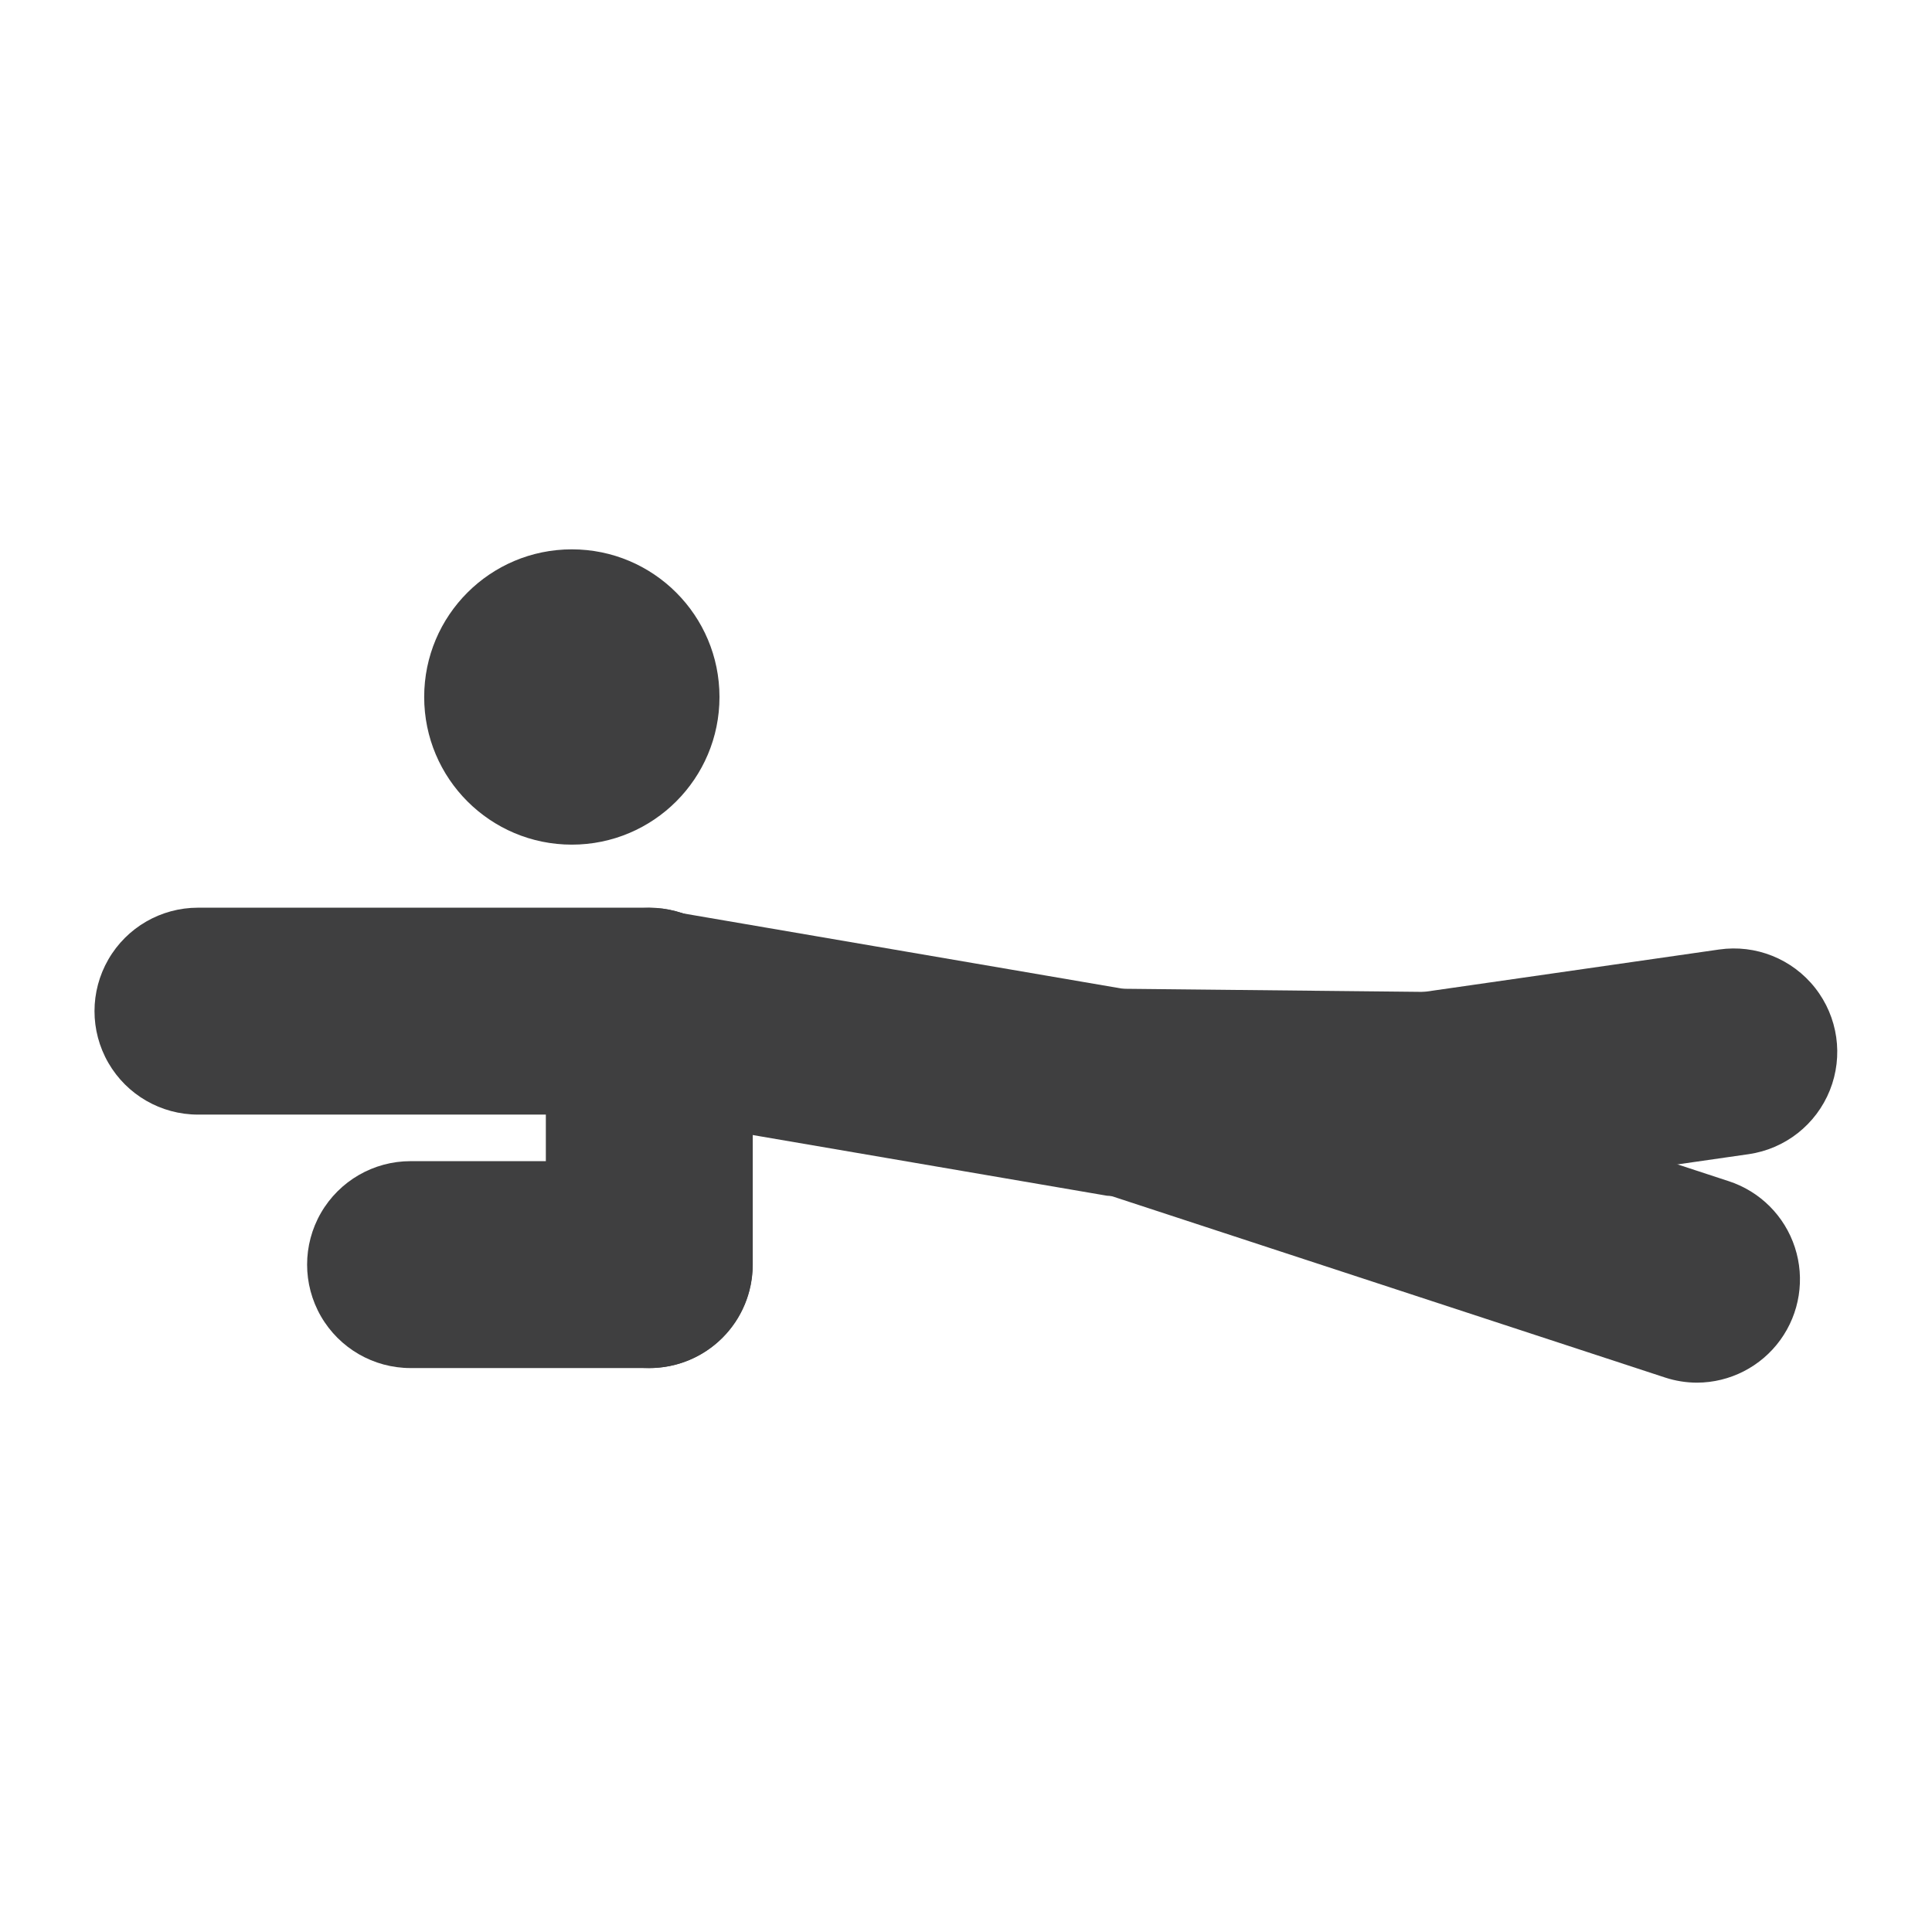
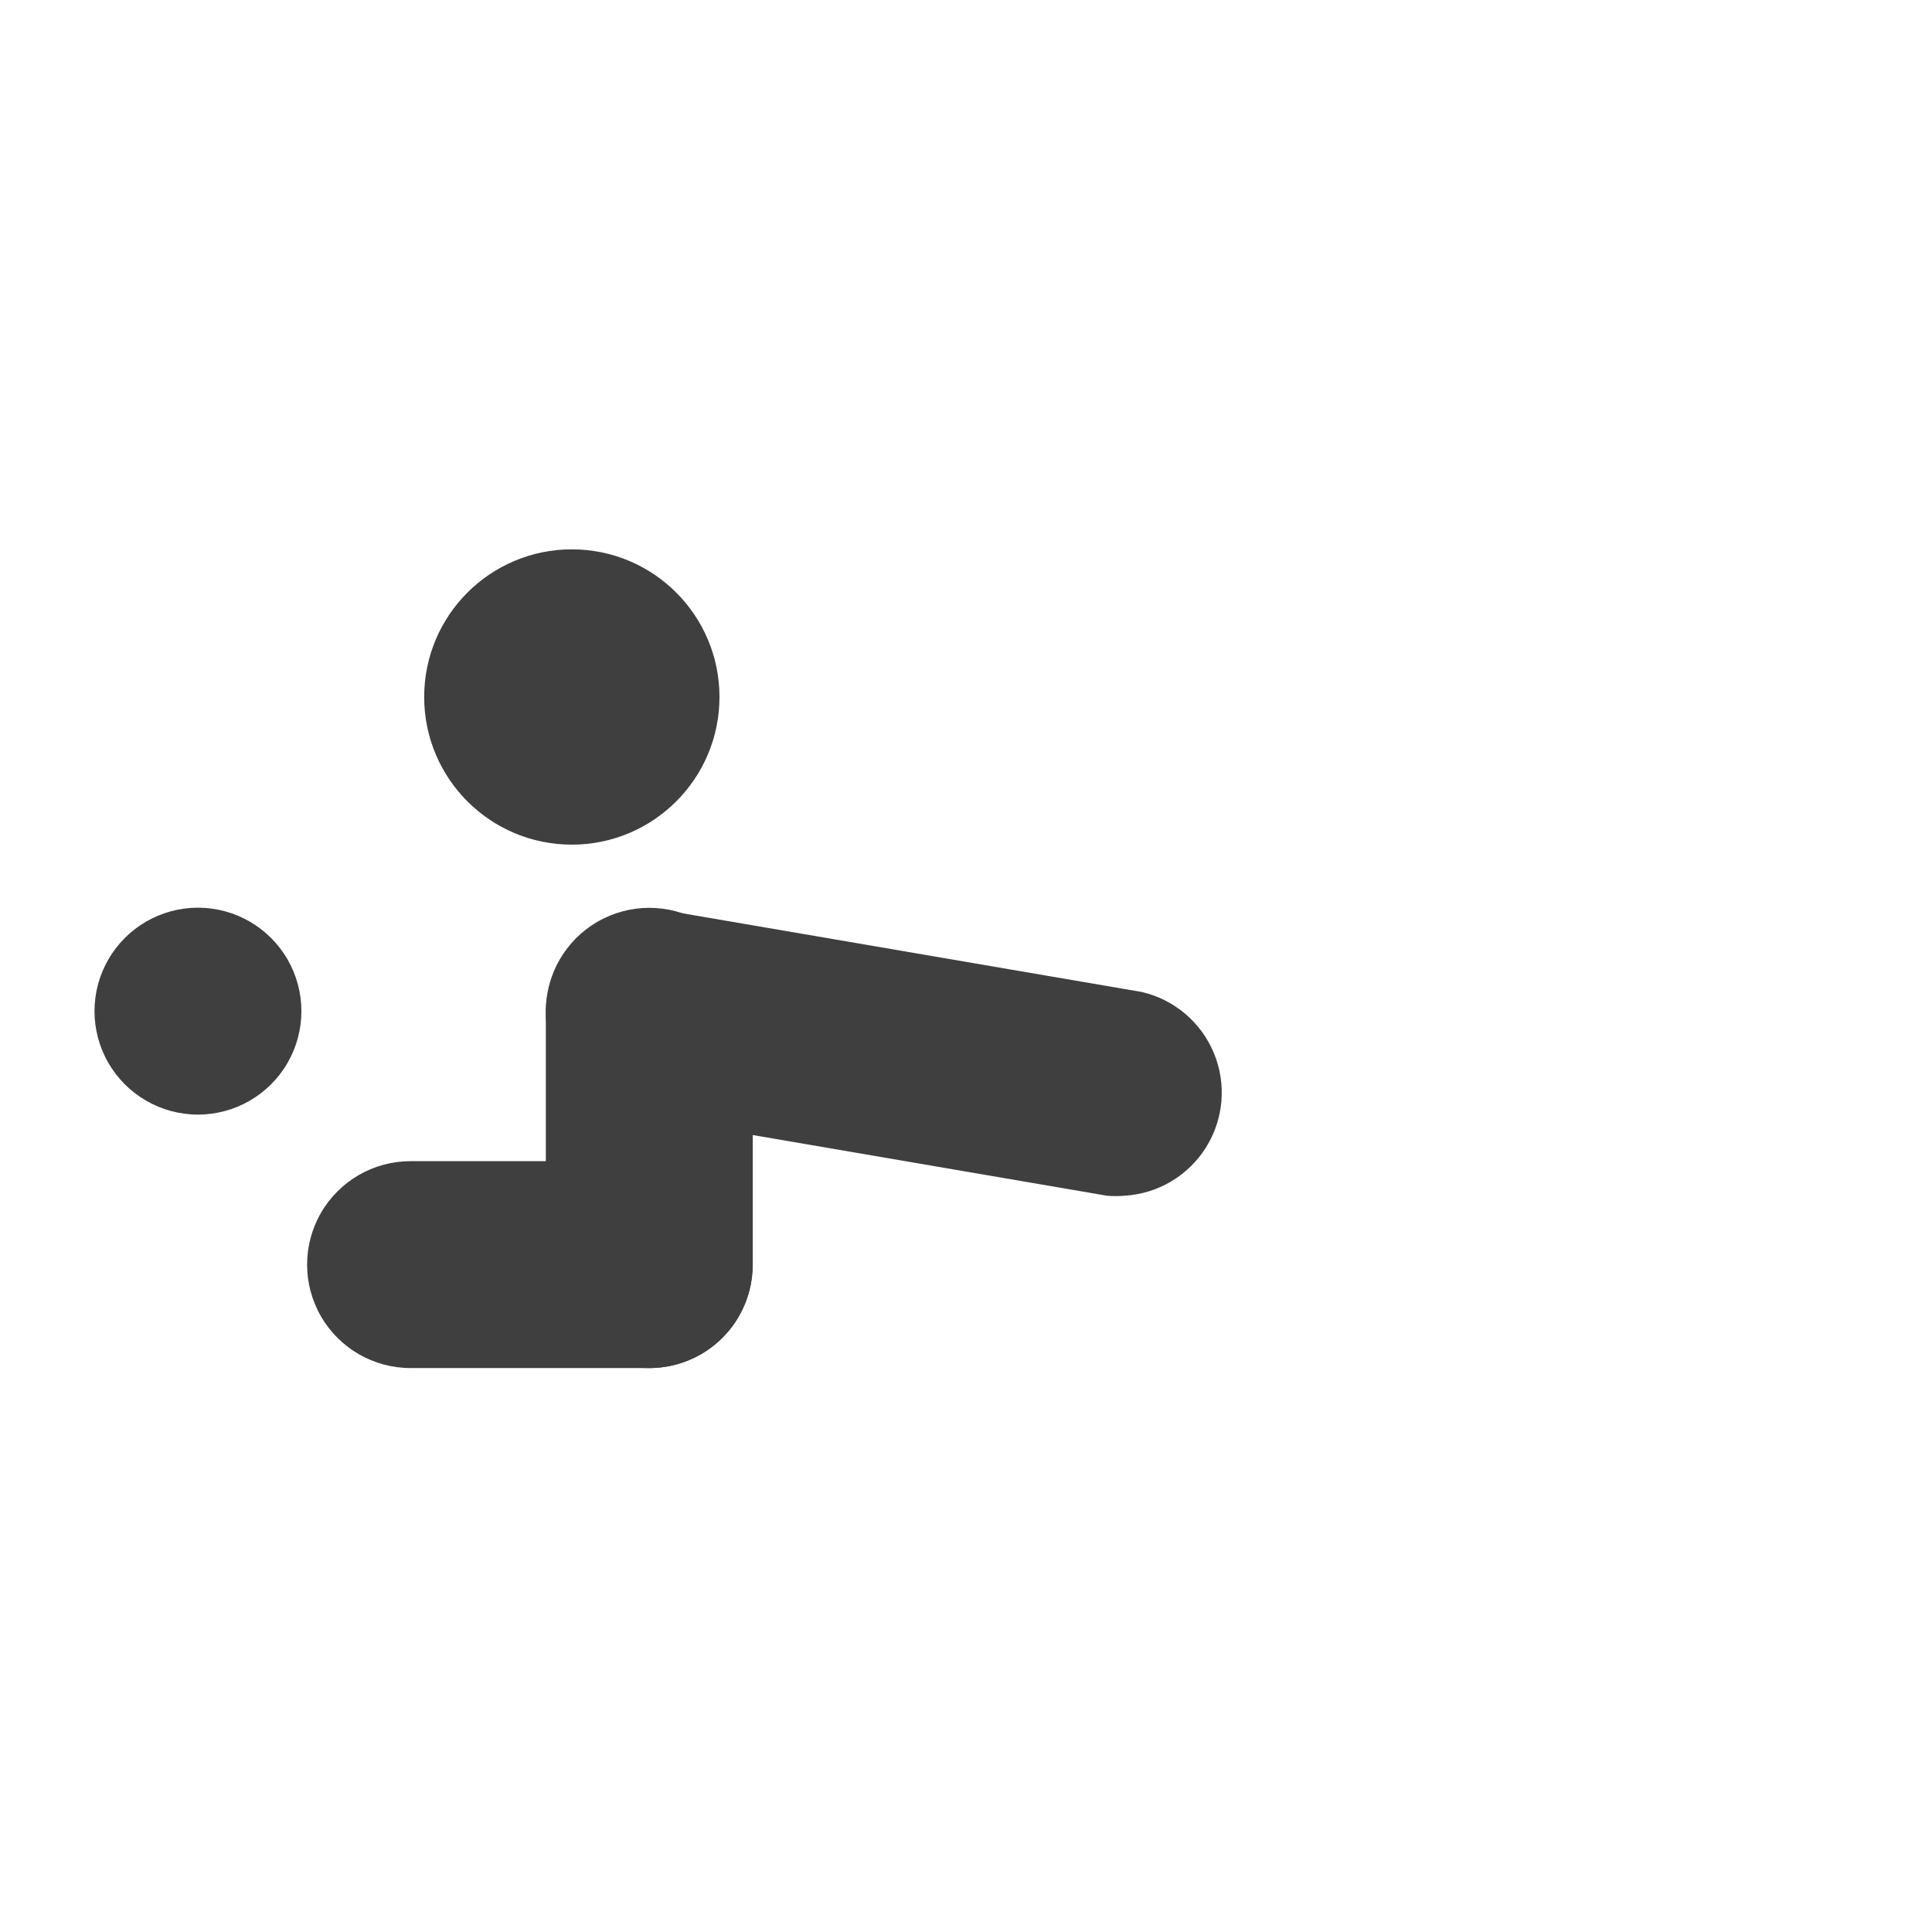
<svg xmlns="http://www.w3.org/2000/svg" width="800px" height="800px" version="1.1" viewBox="144 144 512 512">
  <g fill="#3f3f40">
    <path d="m441.98 460.88c-1.539 0.129-3.082 0.129-4.621 0l-125.95-21.578c-9.645-1.652-17.676-8.32-21.066-17.5-3.394-9.176-1.633-19.469 4.617-26.996 6.25-7.527 16.043-11.148 25.688-9.496l125.95 21.578c8.621 2.004 15.746 8.055 19.117 16.242s2.574 17.496-2.141 24.992c-4.711 7.496-12.758 12.25-21.594 12.758z" />
-     <path d="m593.71 510.42c-2.856-0.008-5.688-0.461-8.398-1.344l-151.14-49.543c-8.926-3.285-15.508-10.973-17.379-20.305-1.871-9.328 1.234-18.957 8.203-25.434 6.973-6.481 16.805-8.871 25.973-6.32l151.14 49.543-0.004-0.004c8.324 2.711 14.852 9.234 17.559 17.559 2.711 8.32 1.277 17.438-3.856 24.527s-13.348 11.297-22.098 11.32z" />
    <path d="m334.67 328.71c0 21.609-17.52 39.129-39.129 39.129-21.613 0-39.129-17.52-39.129-39.129 0-21.613 17.516-39.129 39.129-39.129 21.609 0 39.129 17.516 39.129 39.129" />
    <path d="m316.03 506.55c-7.262 0-14.223-2.883-19.355-8.02-5.137-5.133-8.02-12.094-8.02-19.355v-67.176 0.004c0-9.797 5.227-18.848 13.707-23.746 8.484-4.894 18.934-4.894 27.418 0 8.48 4.898 13.707 13.949 13.707 23.746v67.176-0.004c0 7.277-2.894 14.25-8.047 19.387-5.152 5.137-12.137 8.012-19.41 7.988z" />
    <path d="m316.03 506.55h-63.23c-9.793 0-18.844-5.227-23.742-13.707-4.894-8.484-4.894-18.934 0-27.418 4.898-8.48 13.949-13.707 23.742-13.707h63.23c9.793 0 18.844 5.227 23.742 13.707 4.898 8.484 4.898 18.934 0 27.418-4.898 8.48-13.949 13.707-23.742 13.707z" />
-     <path d="m316.03 439.38h-119.57c-9.797 0-18.848-5.227-23.742-13.707-4.898-8.484-4.898-18.934 0-27.414 4.894-8.484 13.945-13.711 23.742-13.711h119.57c9.793 0 18.844 5.227 23.742 13.711 4.898 8.48 4.898 18.93 0 27.414-4.898 8.48-13.949 13.707-23.742 13.707z" />
-     <path d="m522.84 461.71-80.609-0.84c-9.793 0-18.844-5.227-23.742-13.707-4.898-8.484-4.898-18.934 0-27.414 4.898-8.484 13.949-13.711 23.742-13.711l80.609 0.84c9.797 0 18.844 5.227 23.742 13.707 4.898 8.484 4.898 18.934 0 27.418-4.898 8.48-13.945 13.707-23.742 13.707z" />
-     <path d="m522.84 461.71c-9.355 0.055-18.094-4.672-23.168-12.539-5.07-7.863-5.773-17.773-1.859-26.273 3.91-8.504 11.895-14.418 21.164-15.684l80.609-11.586c9.691-1.395 19.391 2.484 25.441 10.18 6.055 7.691 7.543 18.031 3.906 27.121s-11.848 15.547-21.539 16.941l-80.609 11.586v0.004c-1.305 0.176-2.625 0.262-3.945 0.25z" />
+     <path d="m316.03 439.38h-119.57c-9.797 0-18.848-5.227-23.742-13.707-4.898-8.484-4.898-18.934 0-27.414 4.894-8.484 13.945-13.711 23.742-13.711c9.793 0 18.844 5.227 23.742 13.711 4.898 8.48 4.898 18.93 0 27.414-4.898 8.48-13.949 13.707-23.742 13.707z" />
  </g>
</svg>